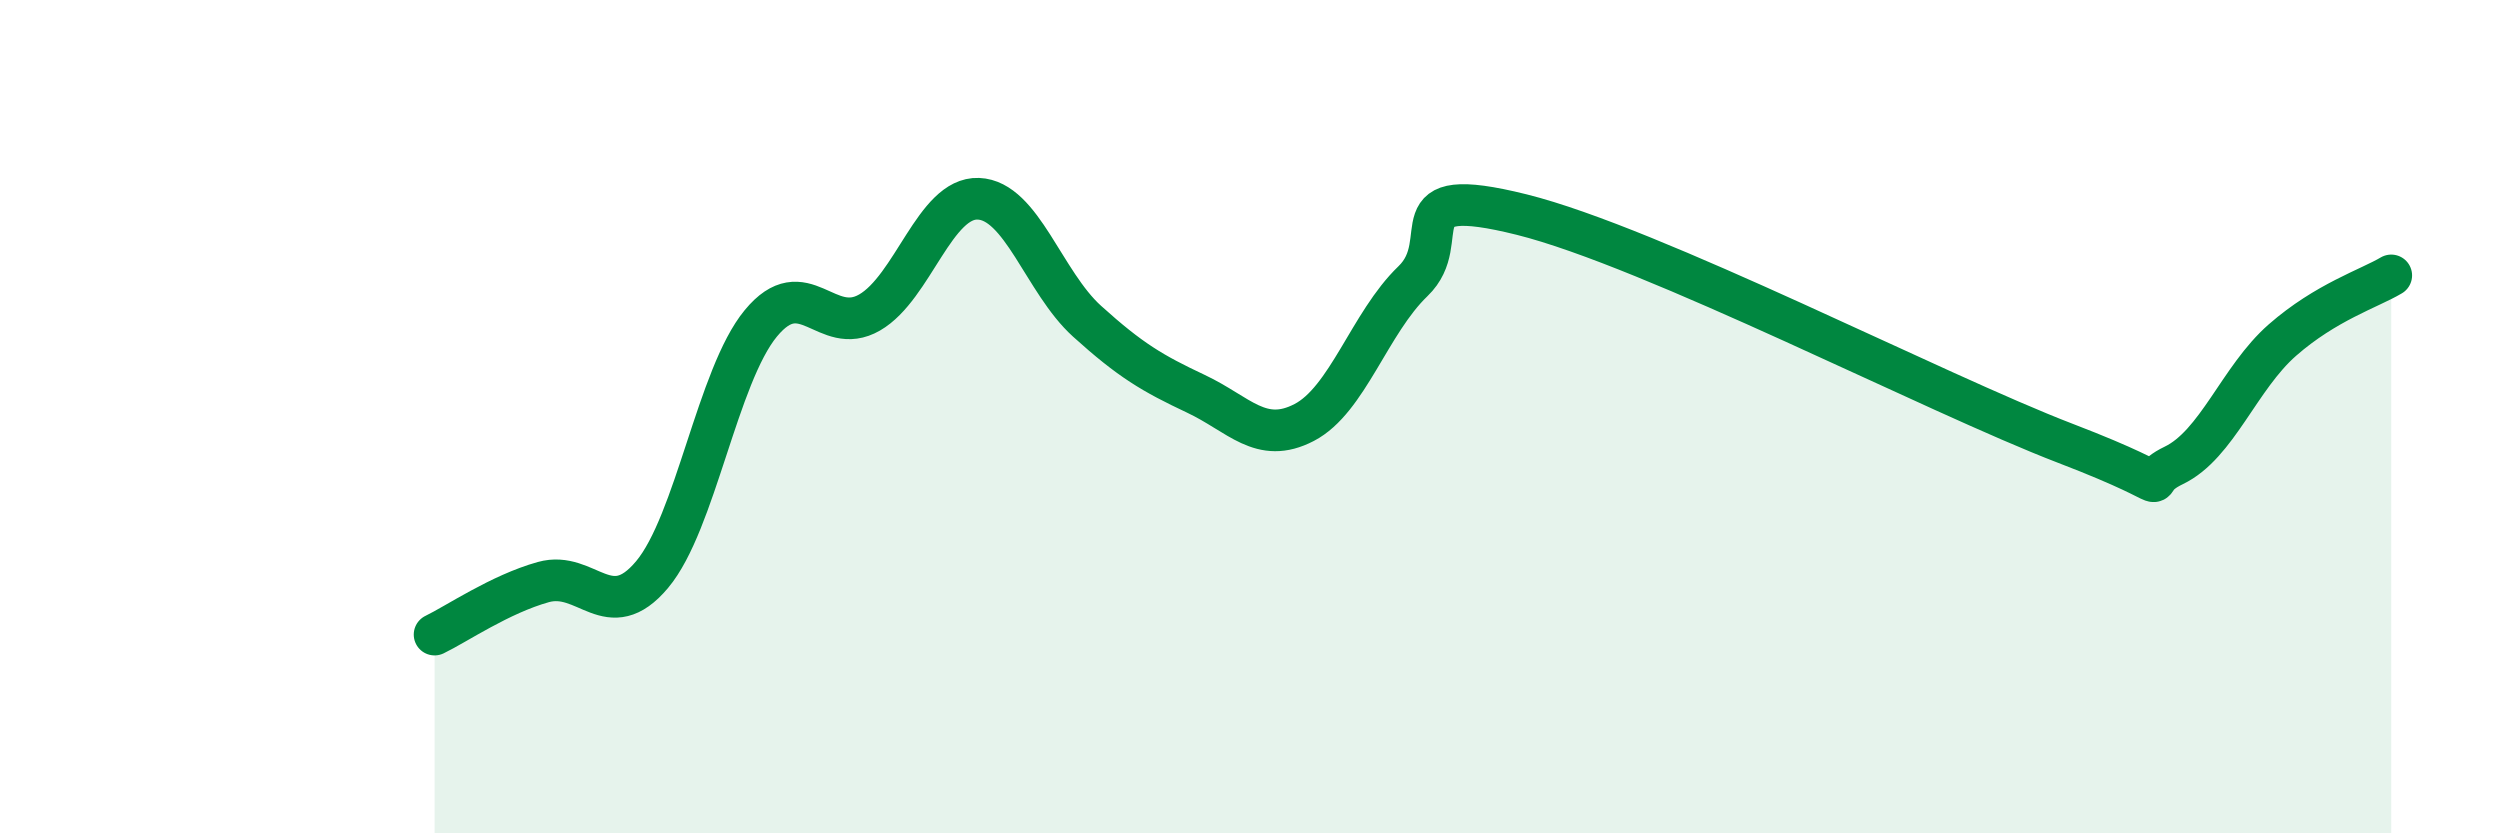
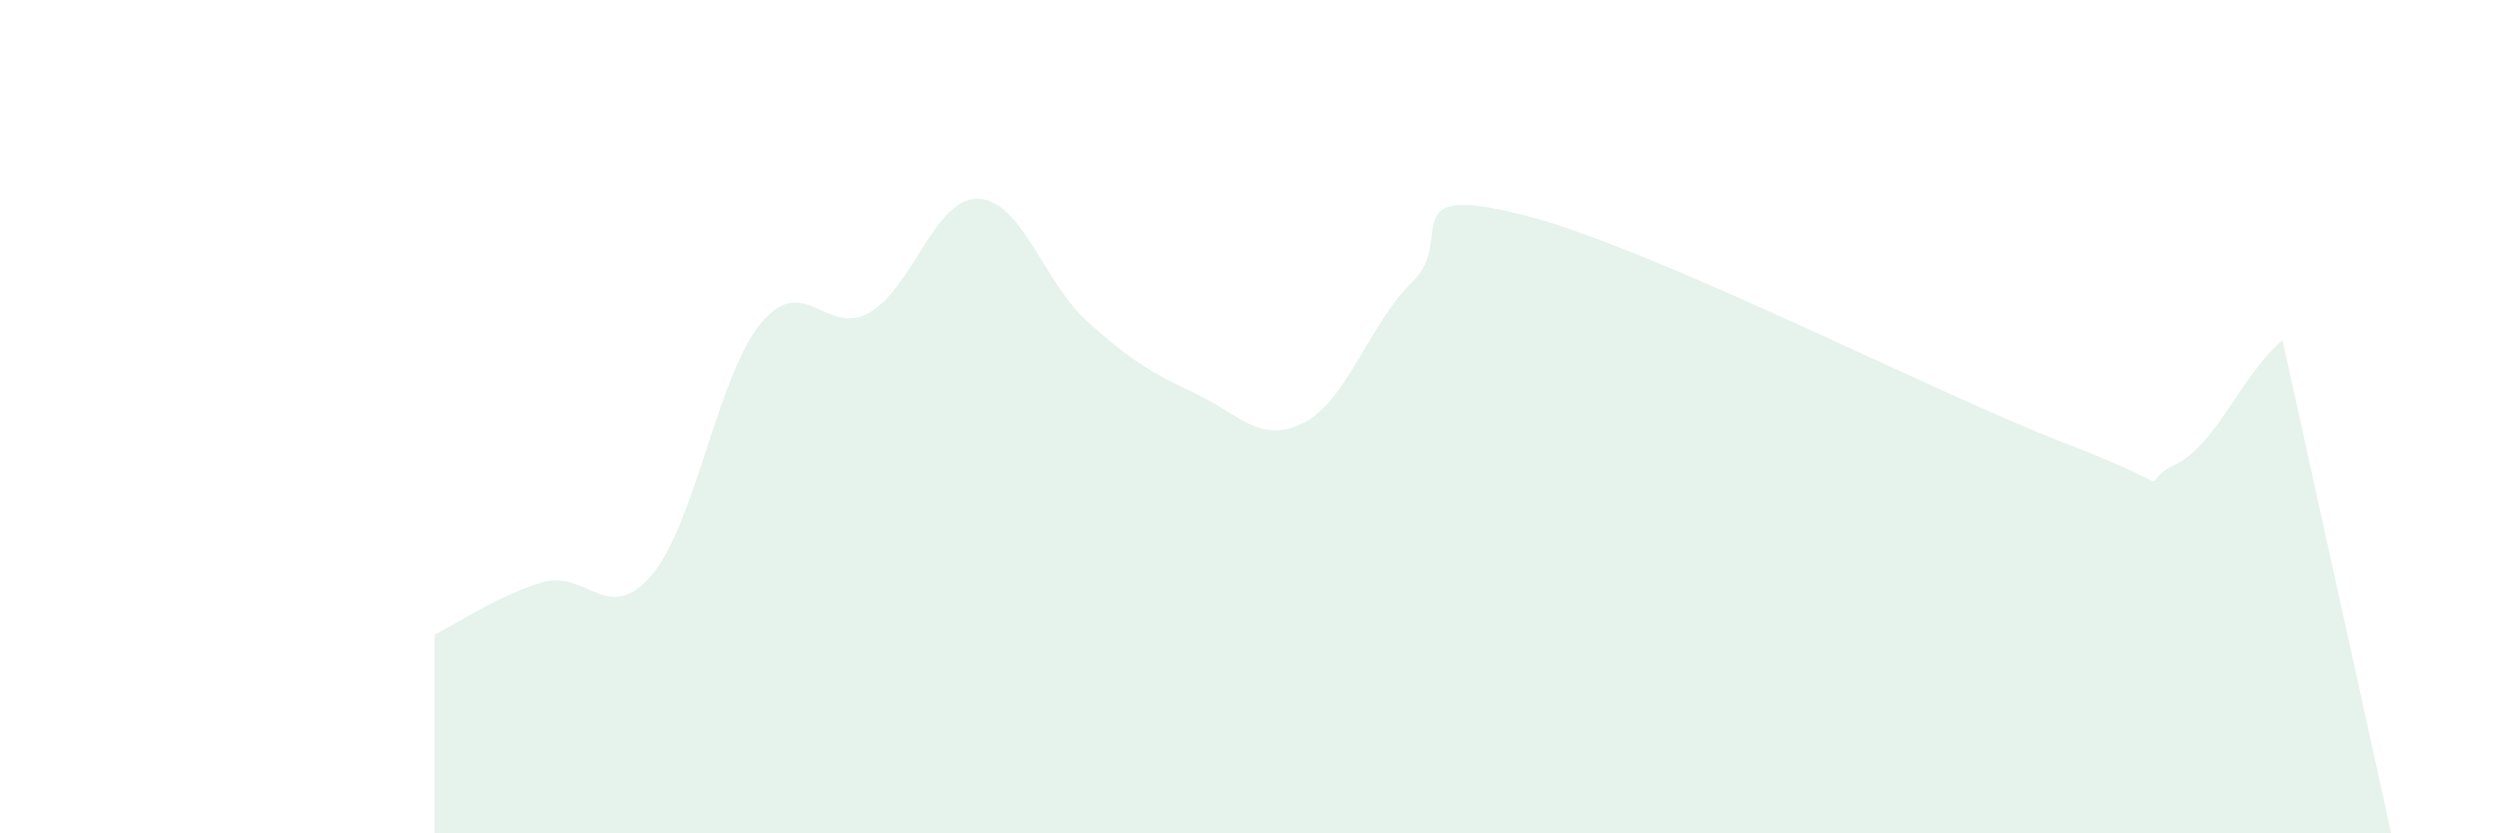
<svg xmlns="http://www.w3.org/2000/svg" width="60" height="20" viewBox="0 0 60 20">
-   <path d="M 10.43,15.23 C 10.95,14.98 12,14.26 13.04,13.97 C 14.08,13.68 14.61,15.03 15.65,13.79 C 16.69,12.55 17.22,9.02 18.26,7.76 C 19.3,6.5 19.83,8.1 20.87,7.5 C 21.91,6.9 22.44,4.73 23.48,4.77 C 24.52,4.81 25.05,6.77 26.09,7.71 C 27.13,8.65 27.66,8.96 28.7,9.45 C 29.74,9.94 30.26,10.68 31.3,10.14 C 32.34,9.6 32.87,7.75 33.91,6.75 C 34.95,5.75 33.39,4.37 36.52,5.15 C 39.65,5.93 46.44,9.44 49.57,10.64 C 52.7,11.84 51.13,11.67 52.17,11.17 C 53.21,10.67 53.74,9.07 54.78,8.16 C 55.82,7.25 56.87,6.92 57.39,6.61L57.39 20L10.43 20Z" fill="#008740" opacity="0.1" stroke-linecap="round" stroke-linejoin="round" />
-   <path d="M 10.43,15.23 C 10.95,14.98 12,14.26 13.04,13.97 C 14.08,13.68 14.61,15.03 15.65,13.79 C 16.69,12.55 17.22,9.02 18.26,7.76 C 19.3,6.5 19.83,8.1 20.87,7.5 C 21.91,6.9 22.44,4.73 23.48,4.77 C 24.52,4.81 25.05,6.77 26.09,7.71 C 27.13,8.65 27.66,8.96 28.7,9.45 C 29.74,9.94 30.26,10.68 31.3,10.14 C 32.34,9.6 32.87,7.75 33.91,6.75 C 34.95,5.75 33.39,4.37 36.52,5.15 C 39.65,5.93 46.44,9.44 49.57,10.64 C 52.7,11.84 51.13,11.67 52.17,11.17 C 53.21,10.67 53.74,9.07 54.78,8.16 C 55.82,7.25 56.87,6.92 57.39,6.61" stroke="#008740" stroke-width="1" fill="none" stroke-linecap="round" stroke-linejoin="round" />
+   <path d="M 10.43,15.23 C 10.95,14.98 12,14.26 13.04,13.97 C 14.08,13.68 14.61,15.03 15.65,13.79 C 16.69,12.55 17.22,9.02 18.26,7.76 C 19.3,6.5 19.83,8.1 20.87,7.5 C 21.91,6.9 22.44,4.73 23.48,4.77 C 24.52,4.81 25.05,6.77 26.09,7.71 C 27.13,8.65 27.66,8.96 28.7,9.45 C 29.74,9.94 30.26,10.68 31.3,10.14 C 32.34,9.6 32.87,7.75 33.91,6.75 C 34.95,5.75 33.39,4.37 36.52,5.15 C 39.65,5.93 46.44,9.44 49.57,10.64 C 52.7,11.84 51.13,11.67 52.17,11.17 C 53.21,10.67 53.74,9.07 54.78,8.16 L57.39 20L10.43 20Z" fill="#008740" opacity="0.1" stroke-linecap="round" stroke-linejoin="round" />
</svg>